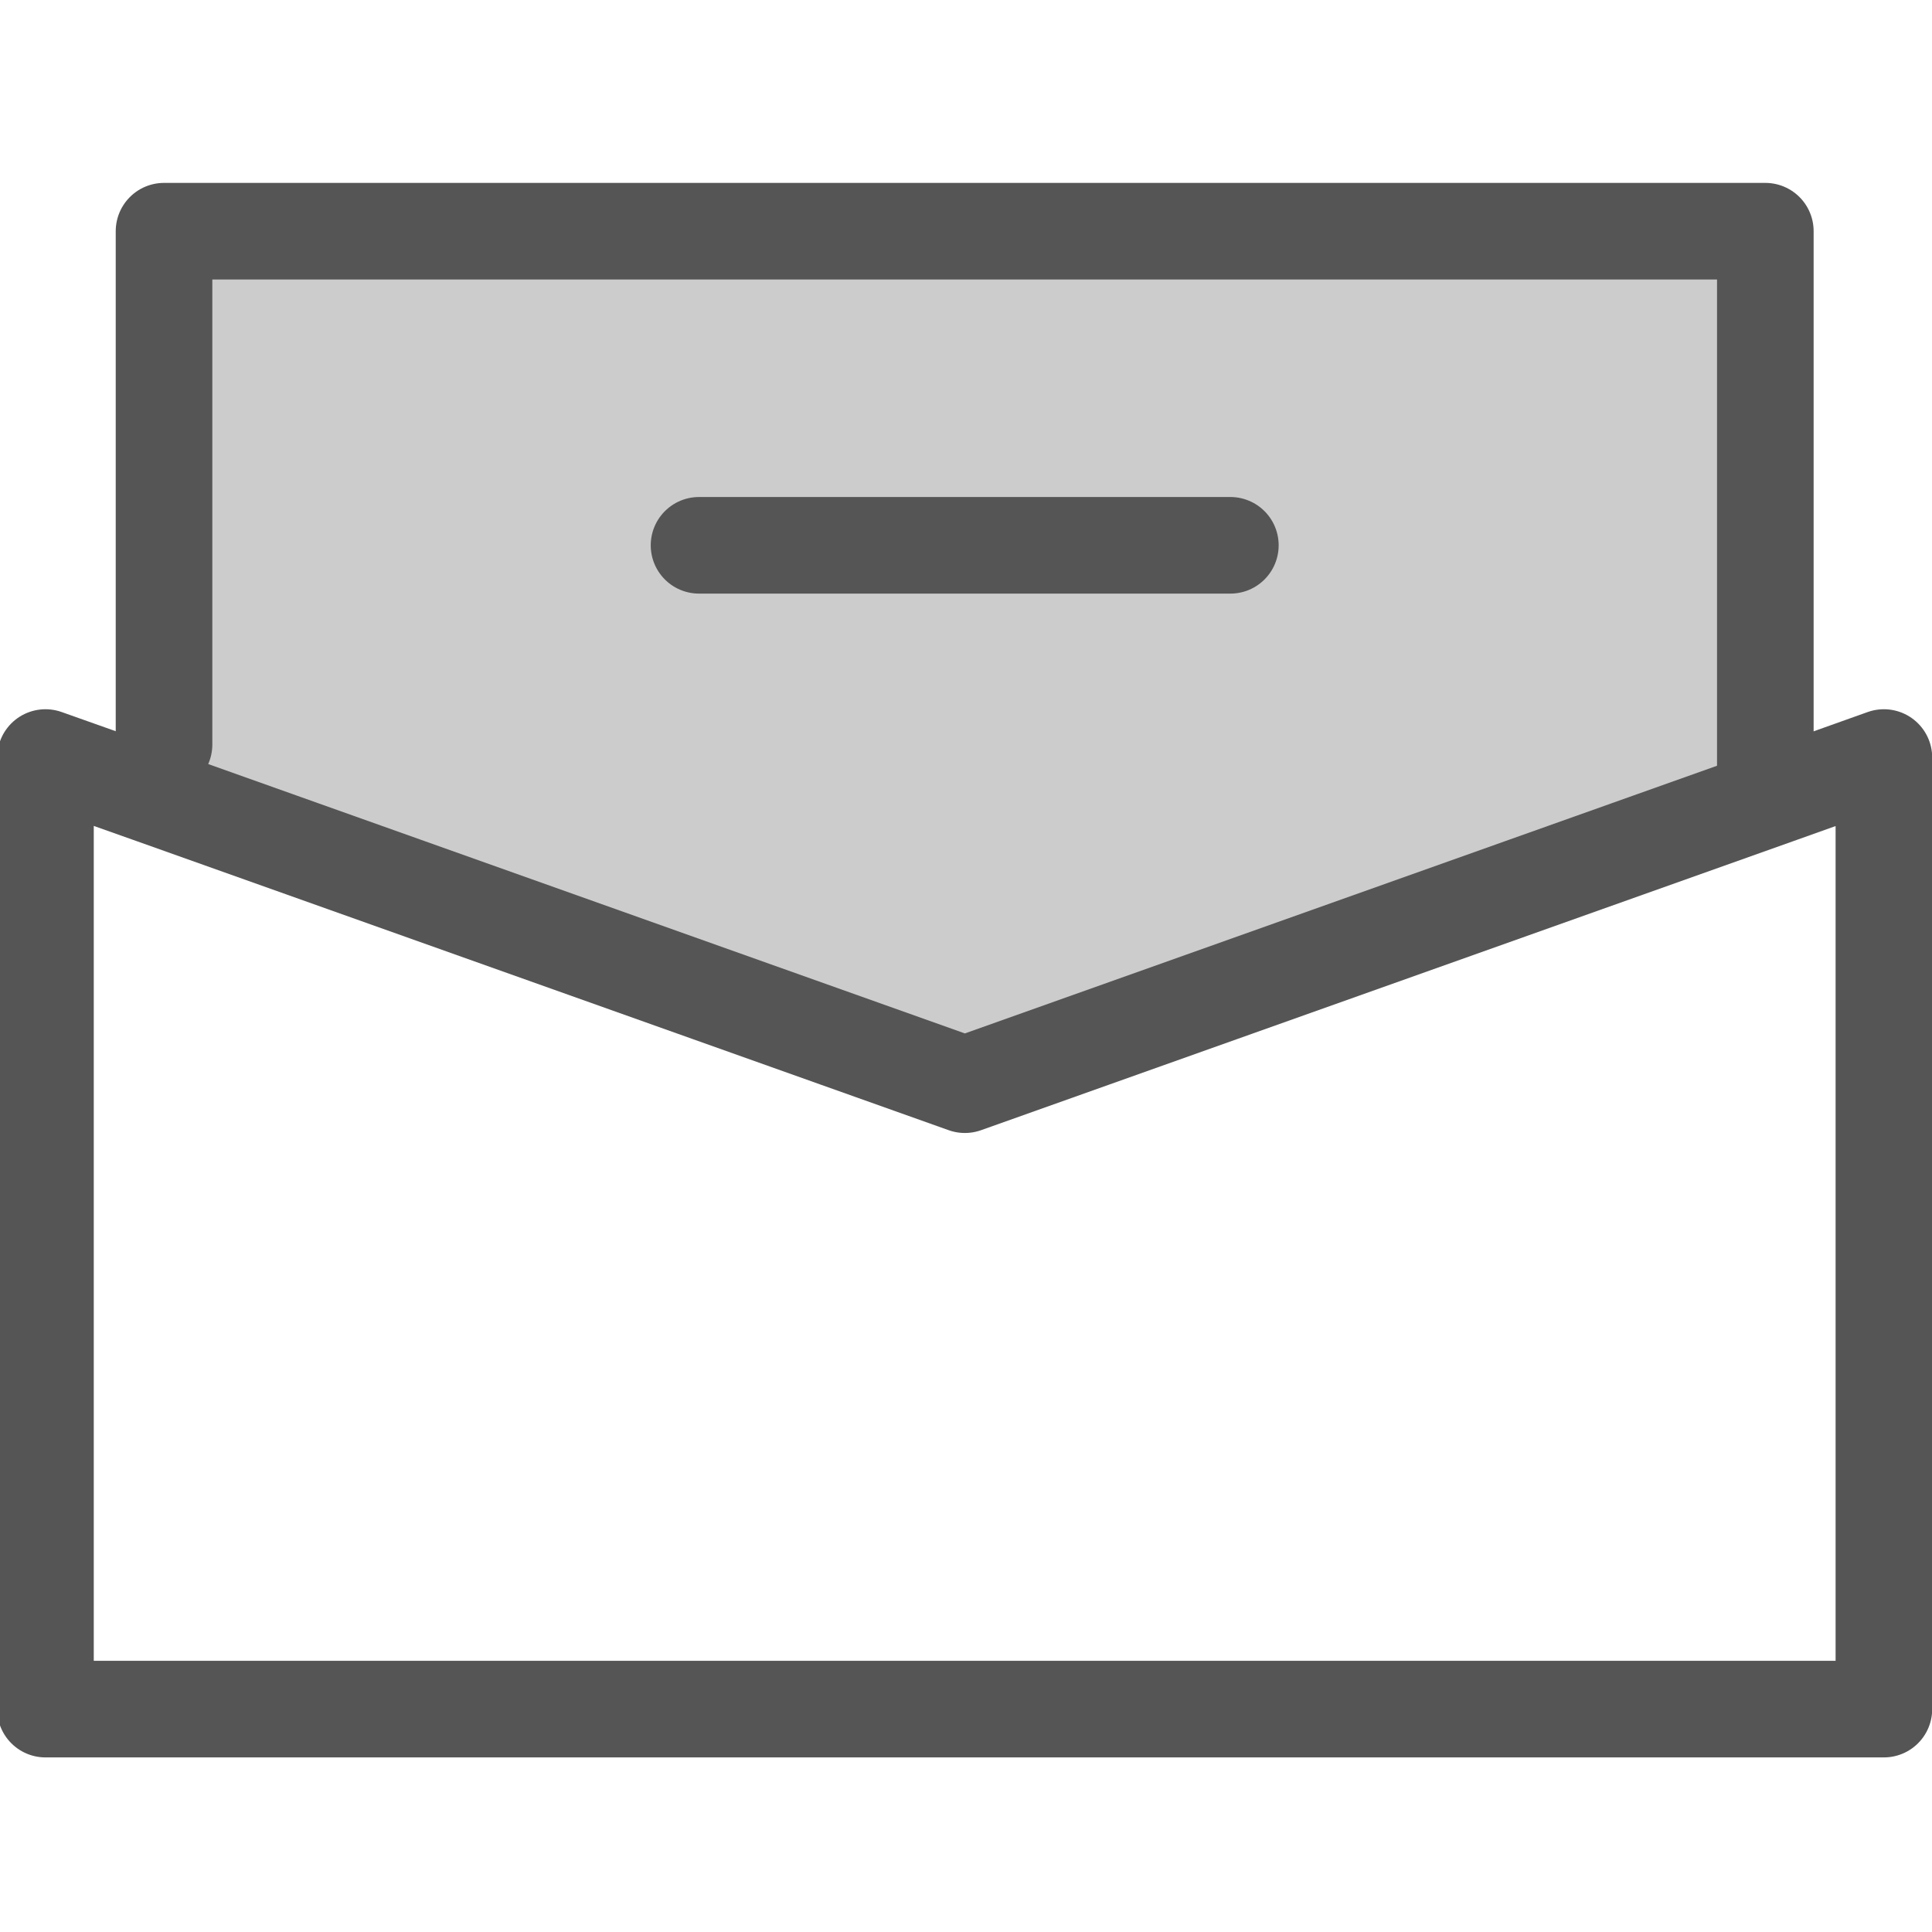
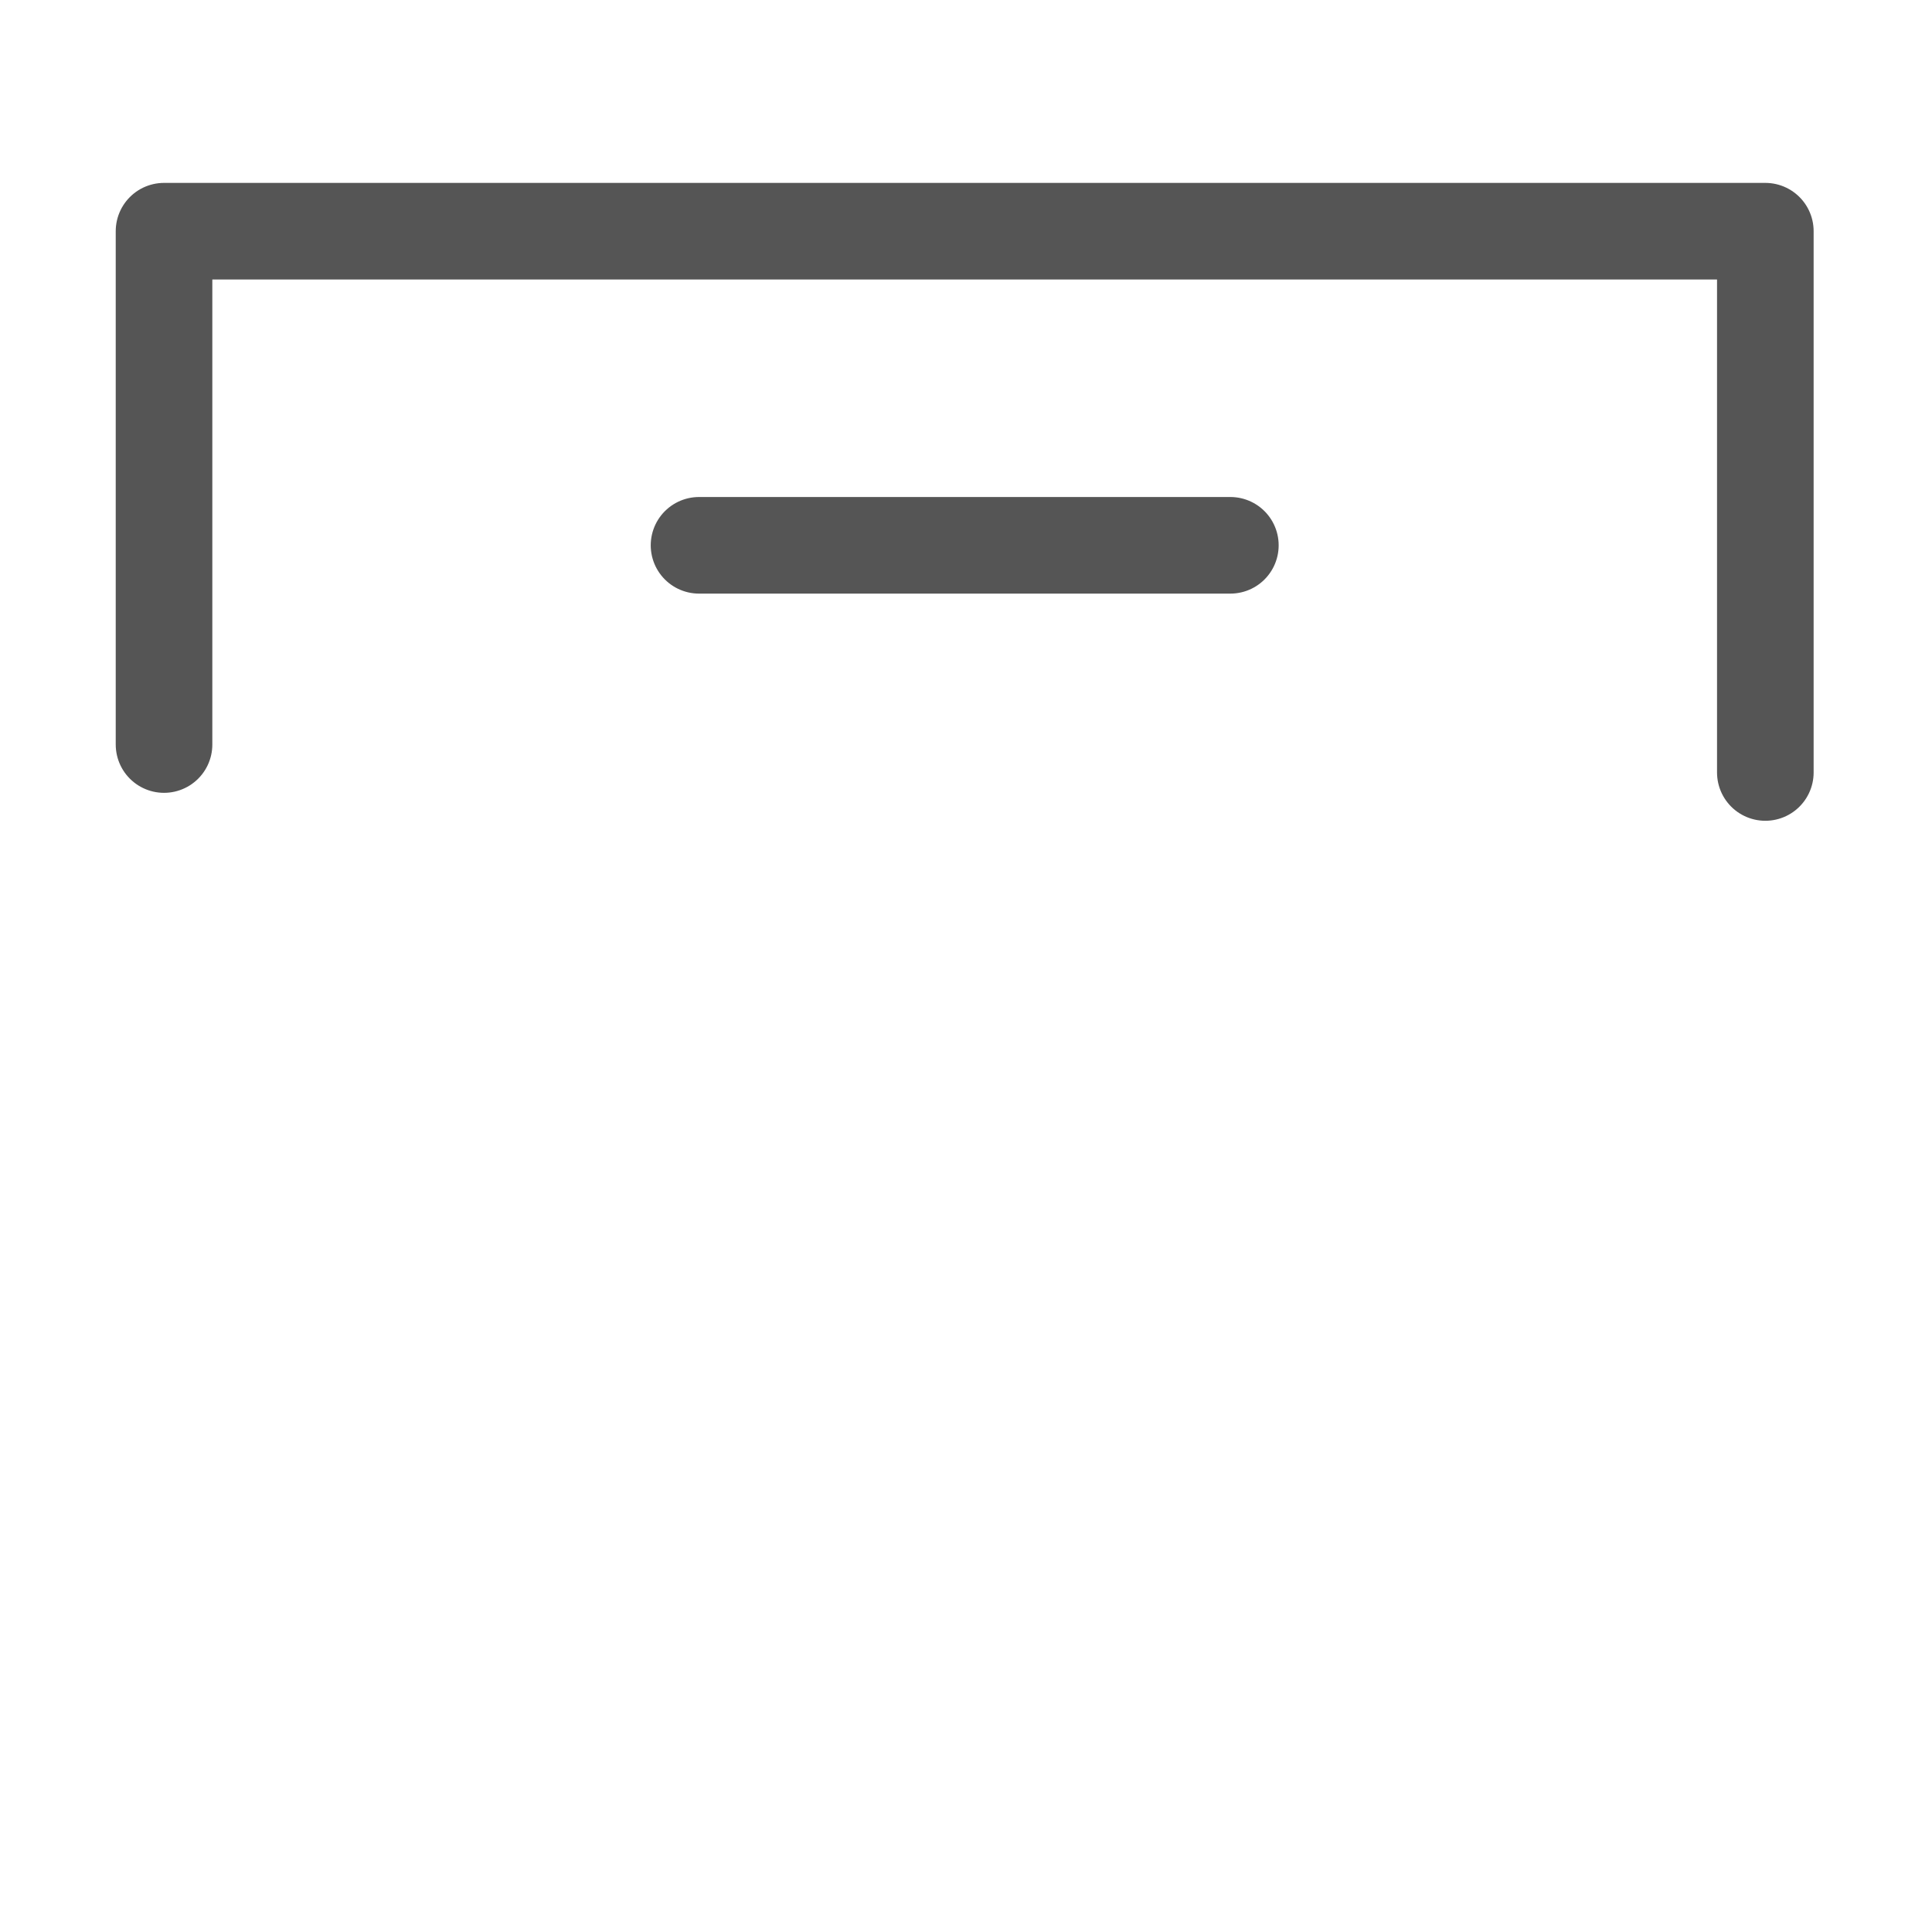
<svg xmlns="http://www.w3.org/2000/svg" version="1.1" id="Layer_1" width="800px" height="800px" viewBox="0 0 60 60" enable-background="new 0 0 60 60" xml:space="preserve">
  <g>
-     <polygon fill="#CCCCCC" points="55.068,23.99 55.306,24.668 29.965,33.686 4.767,24.716 5.338,23.122 5.338,7.18 55.068,7.18  " />
-     <polygon fill="none" stroke="#555555" stroke-width="3" stroke-linecap="round" stroke-linejoin="round" stroke-miterlimit="10" points="   55.306,24.668 58.506,23.526 58.506,53.078 1.412,53.078 1.412,23.526 4.767,24.716 29.965,33.686  " />
    <polyline fill="none" stroke="#555555" stroke-width="3" stroke-linecap="round" stroke-linejoin="round" stroke-miterlimit="10" points="   5.094,23.122 5.094,7.18 54.824,7.18 54.824,23.99  " />
    <line fill="none" stroke="#555555" stroke-width="3" stroke-linecap="round" stroke-linejoin="round" stroke-miterlimit="10" x1="21.709" y1="16.935" x2="38.21" y2="16.935" />
  </g>
</svg>